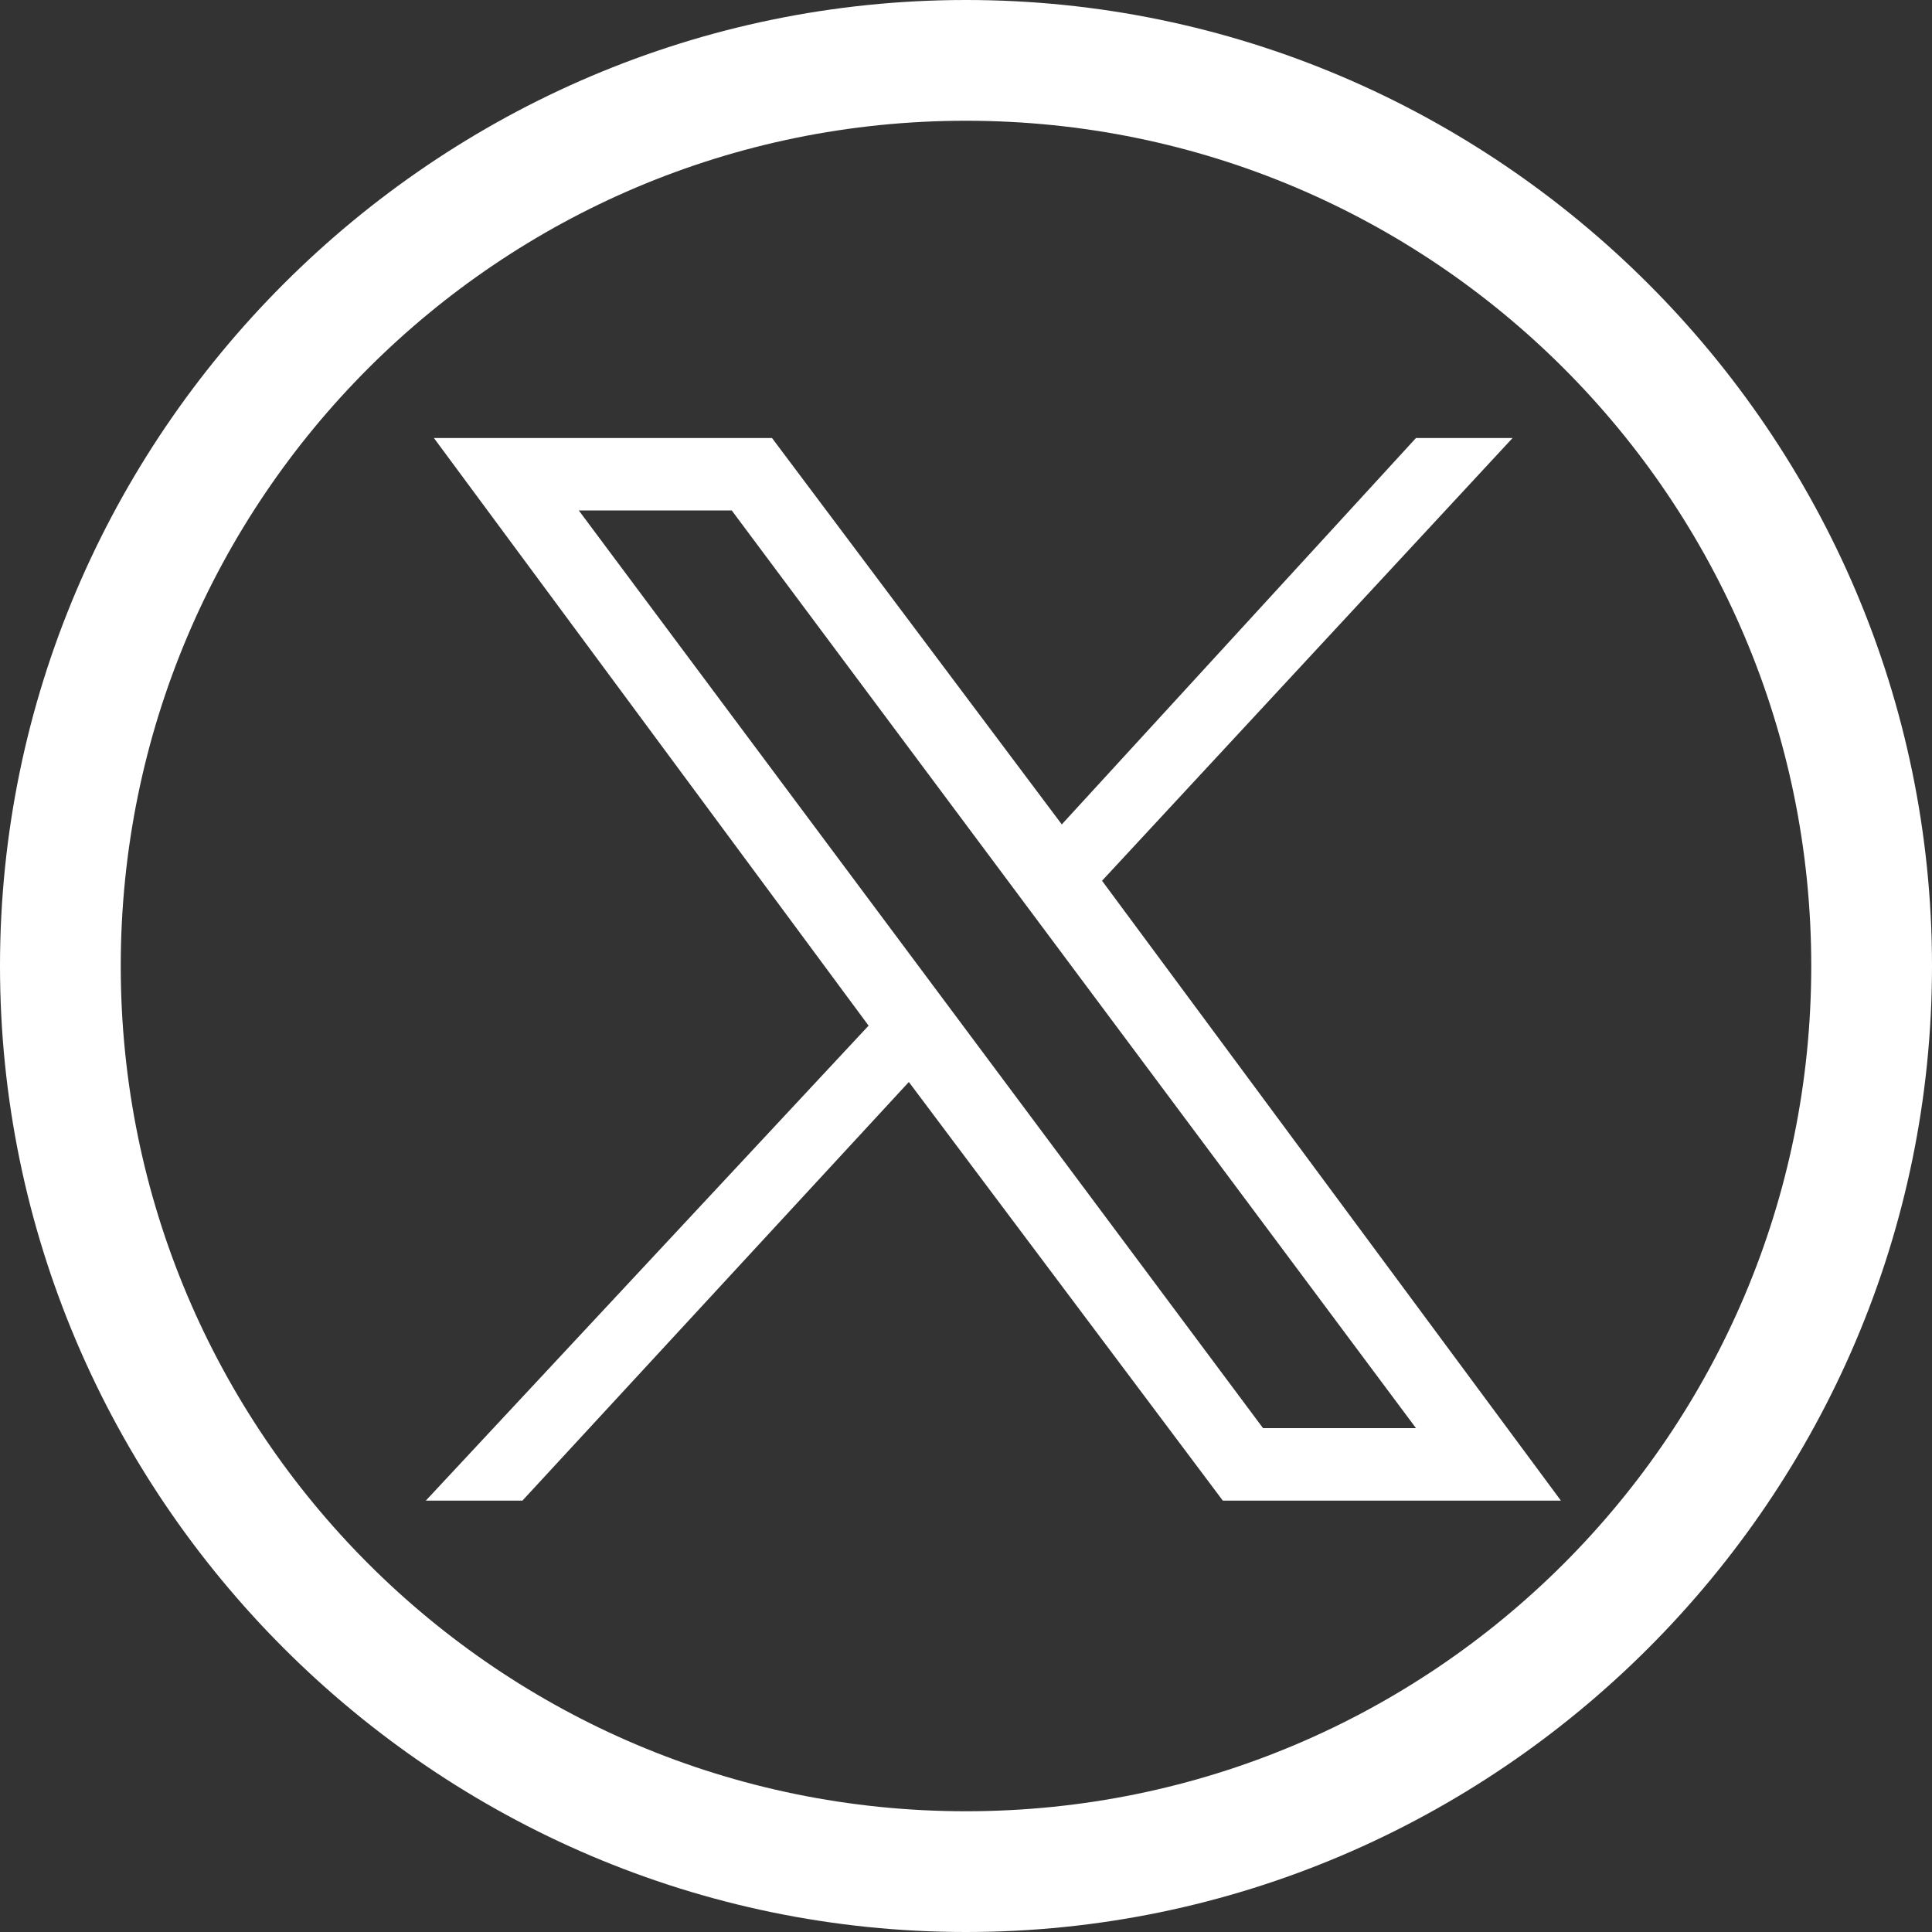
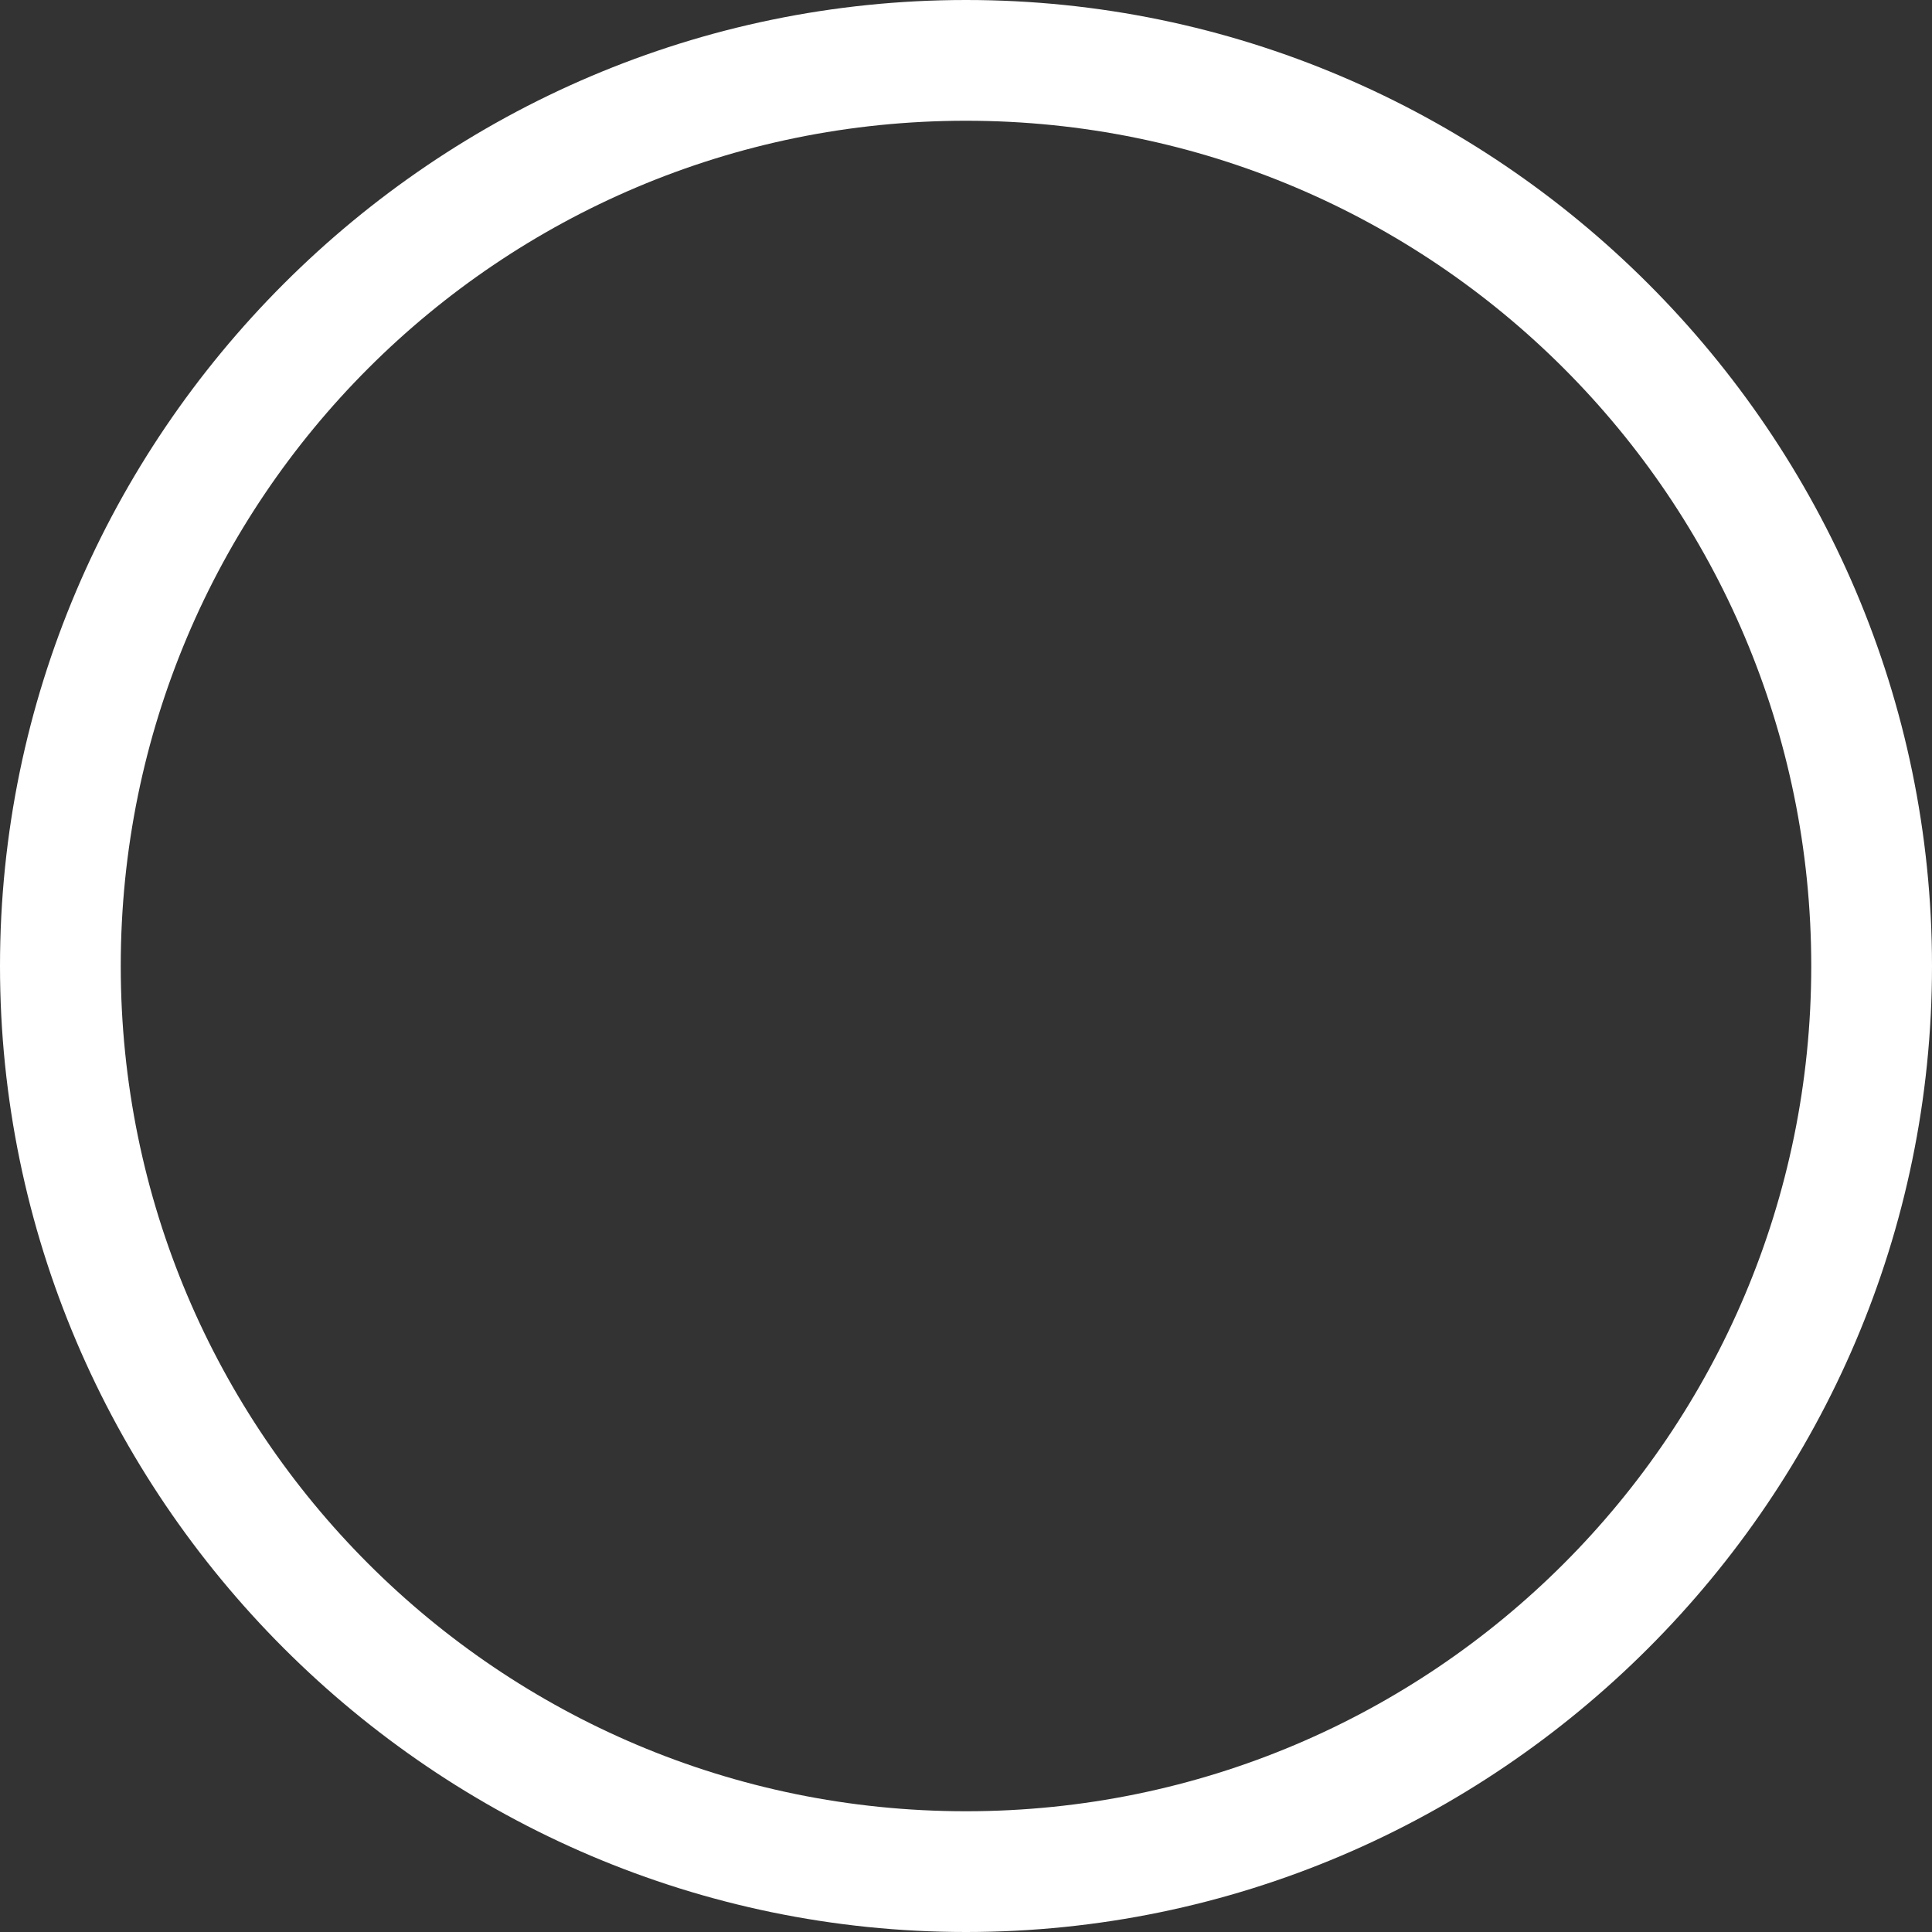
<svg xmlns="http://www.w3.org/2000/svg" version="1.1" id="Layer_1" x="0px" y="0px" viewBox="0 0 24 24" style="enable-background:new 0 0 24 24;" xml:space="preserve">
  <rect x="0" y="0" width="24" height="24" fill="#333333" stroke="none" />
  <style type="text/css">
	.st0{fill:#FFFFFF;}
</style>
  <g>
    <path class="st0" d="M12,0C5.4,0,0,5.4,0,12s5.4,12,12,12s12-5.4,12-12S18.6,0,12,0z M12,22.5C6.2,22.5,1.5,17.8,1.5,12   S6.2,1.5,12,1.5S22.5,6.2,22.5,12S17.8,22.5,12,22.5z" />
    <g id="layer1" transform="translate(52.39,-25.059)">
-       <path id="path1009" class="st0" d="M-47,30.5l5.4,7.3l-5.5,5.9h1.2l4.8-5.2l3.9,5.2h4.2l-5.7-7.7l5.1-5.5h-1.2l-4.4,4.8l-3.6-4.8    H-47z M-45.2,31.4h1.9l8.5,11.4h-1.9L-45.2,31.4z" />
-     </g>
+       </g>
  </g>
</svg>